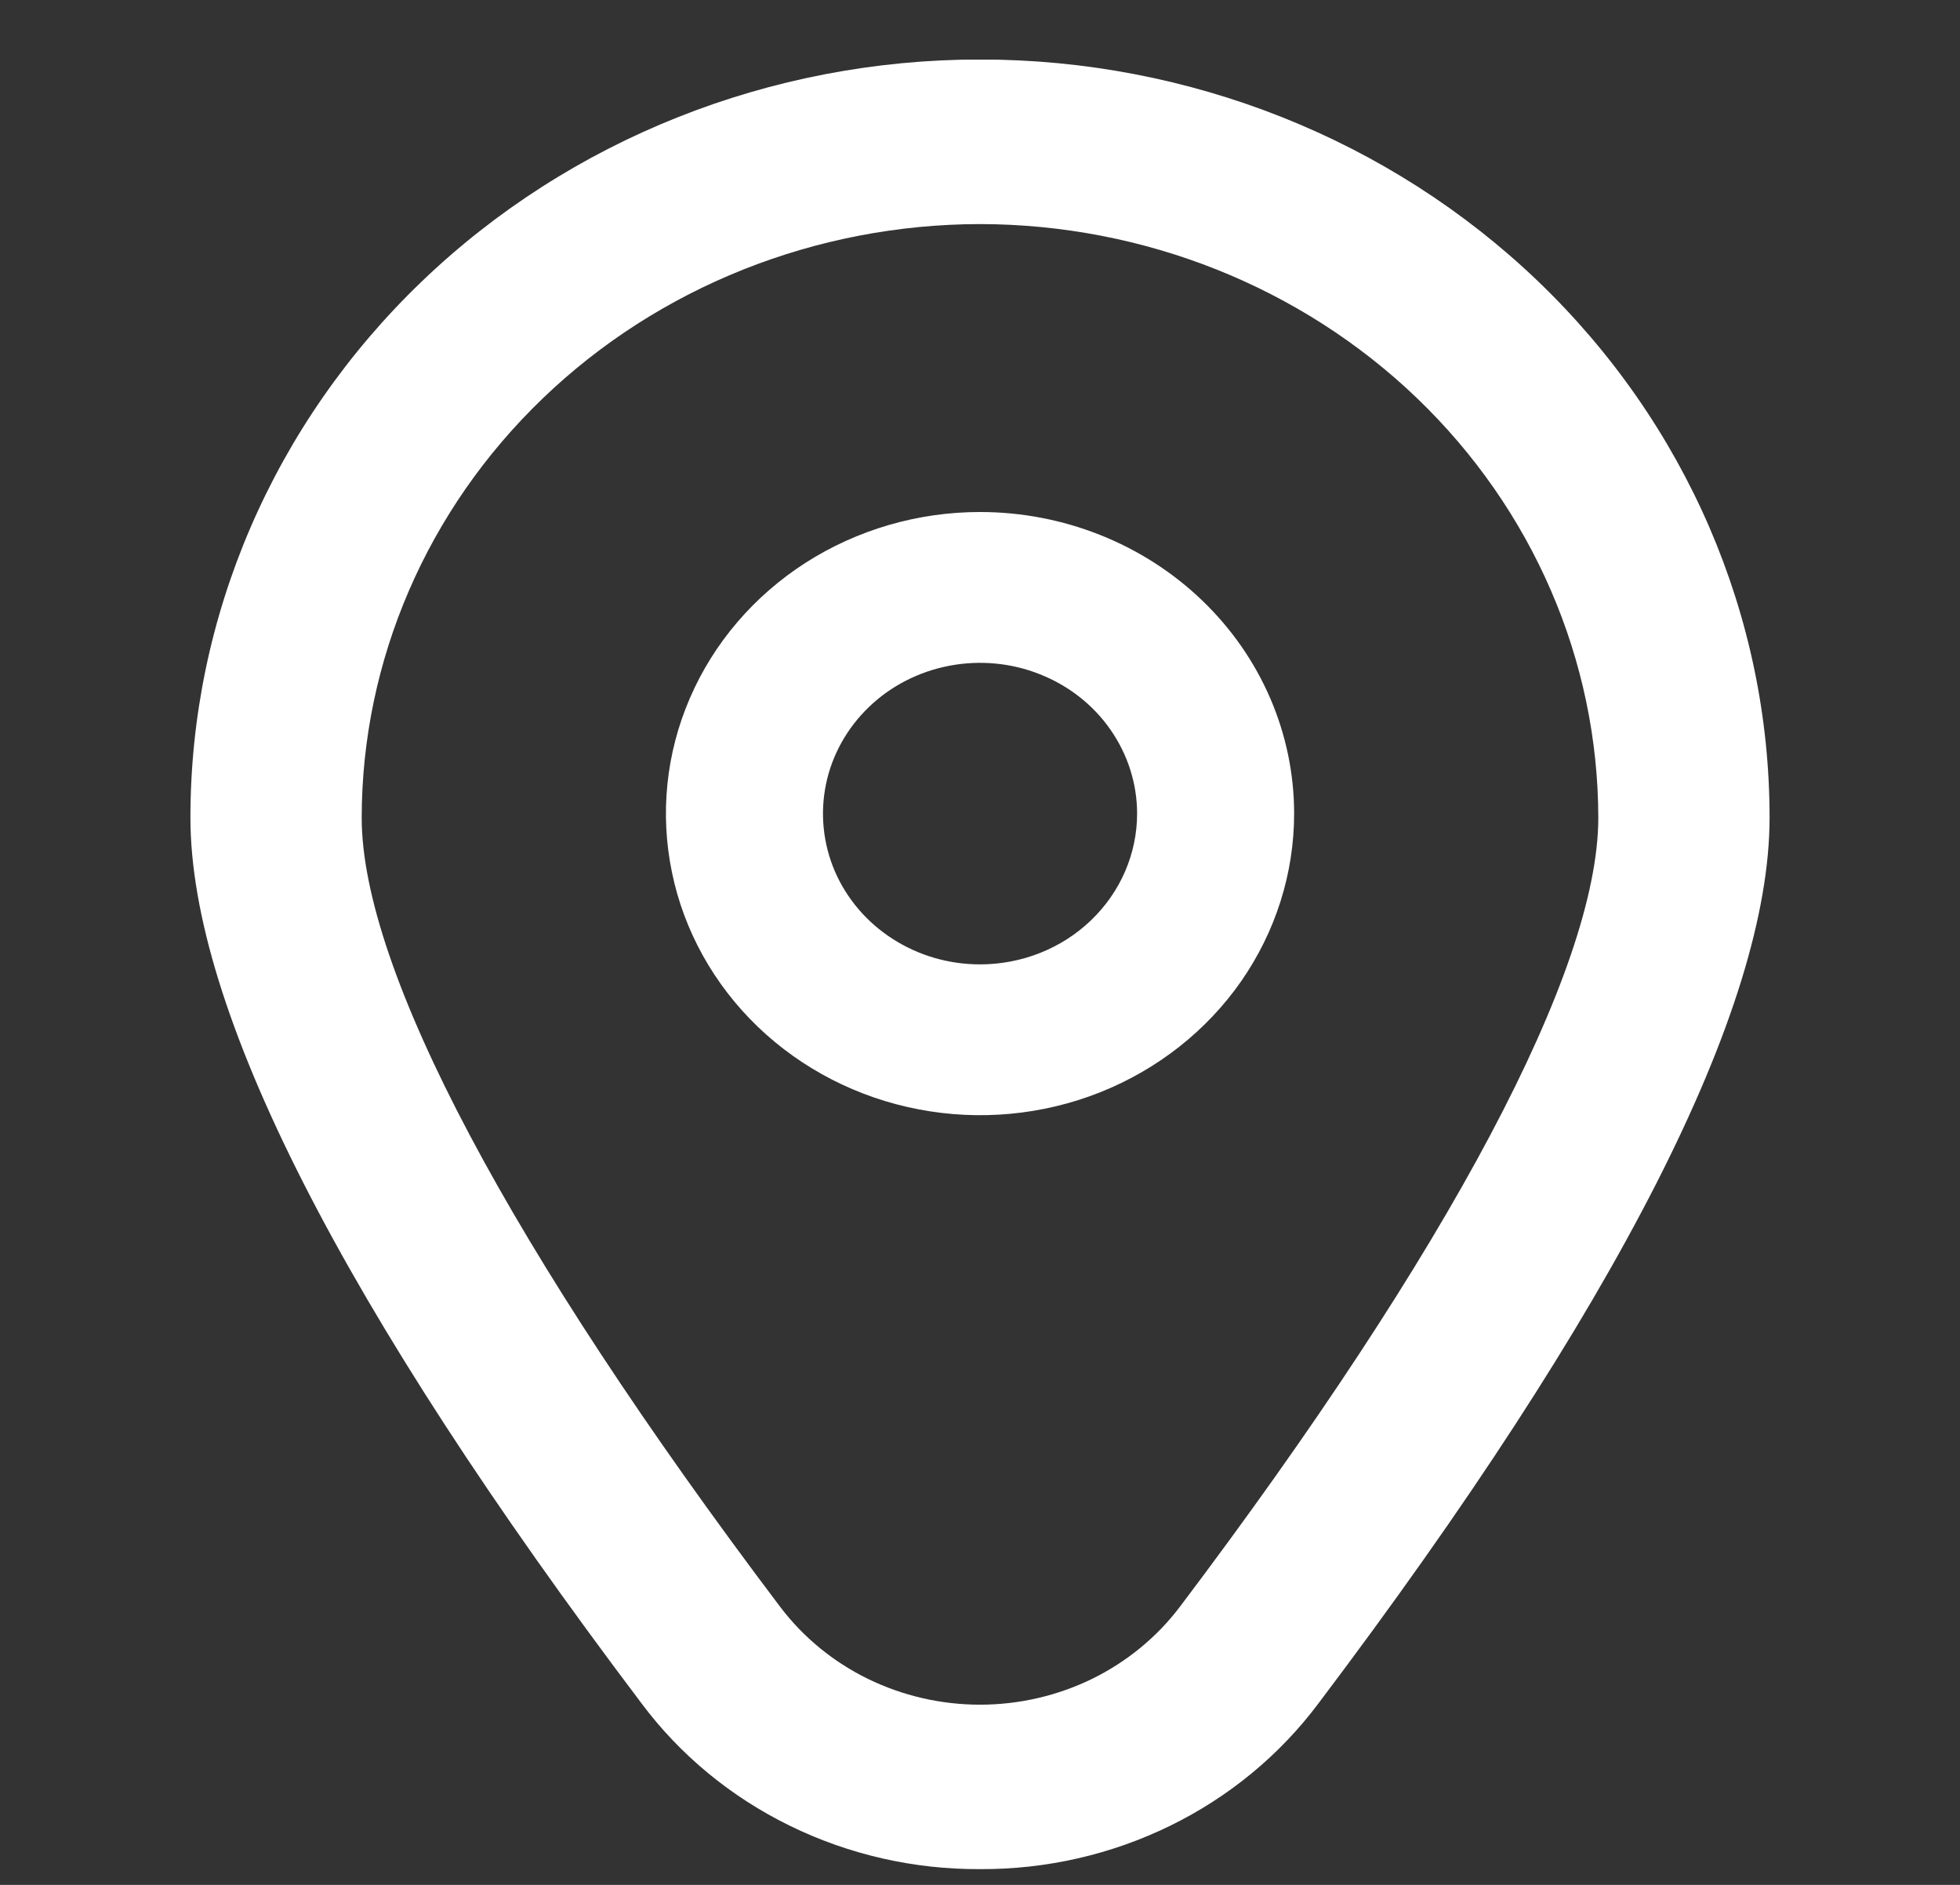
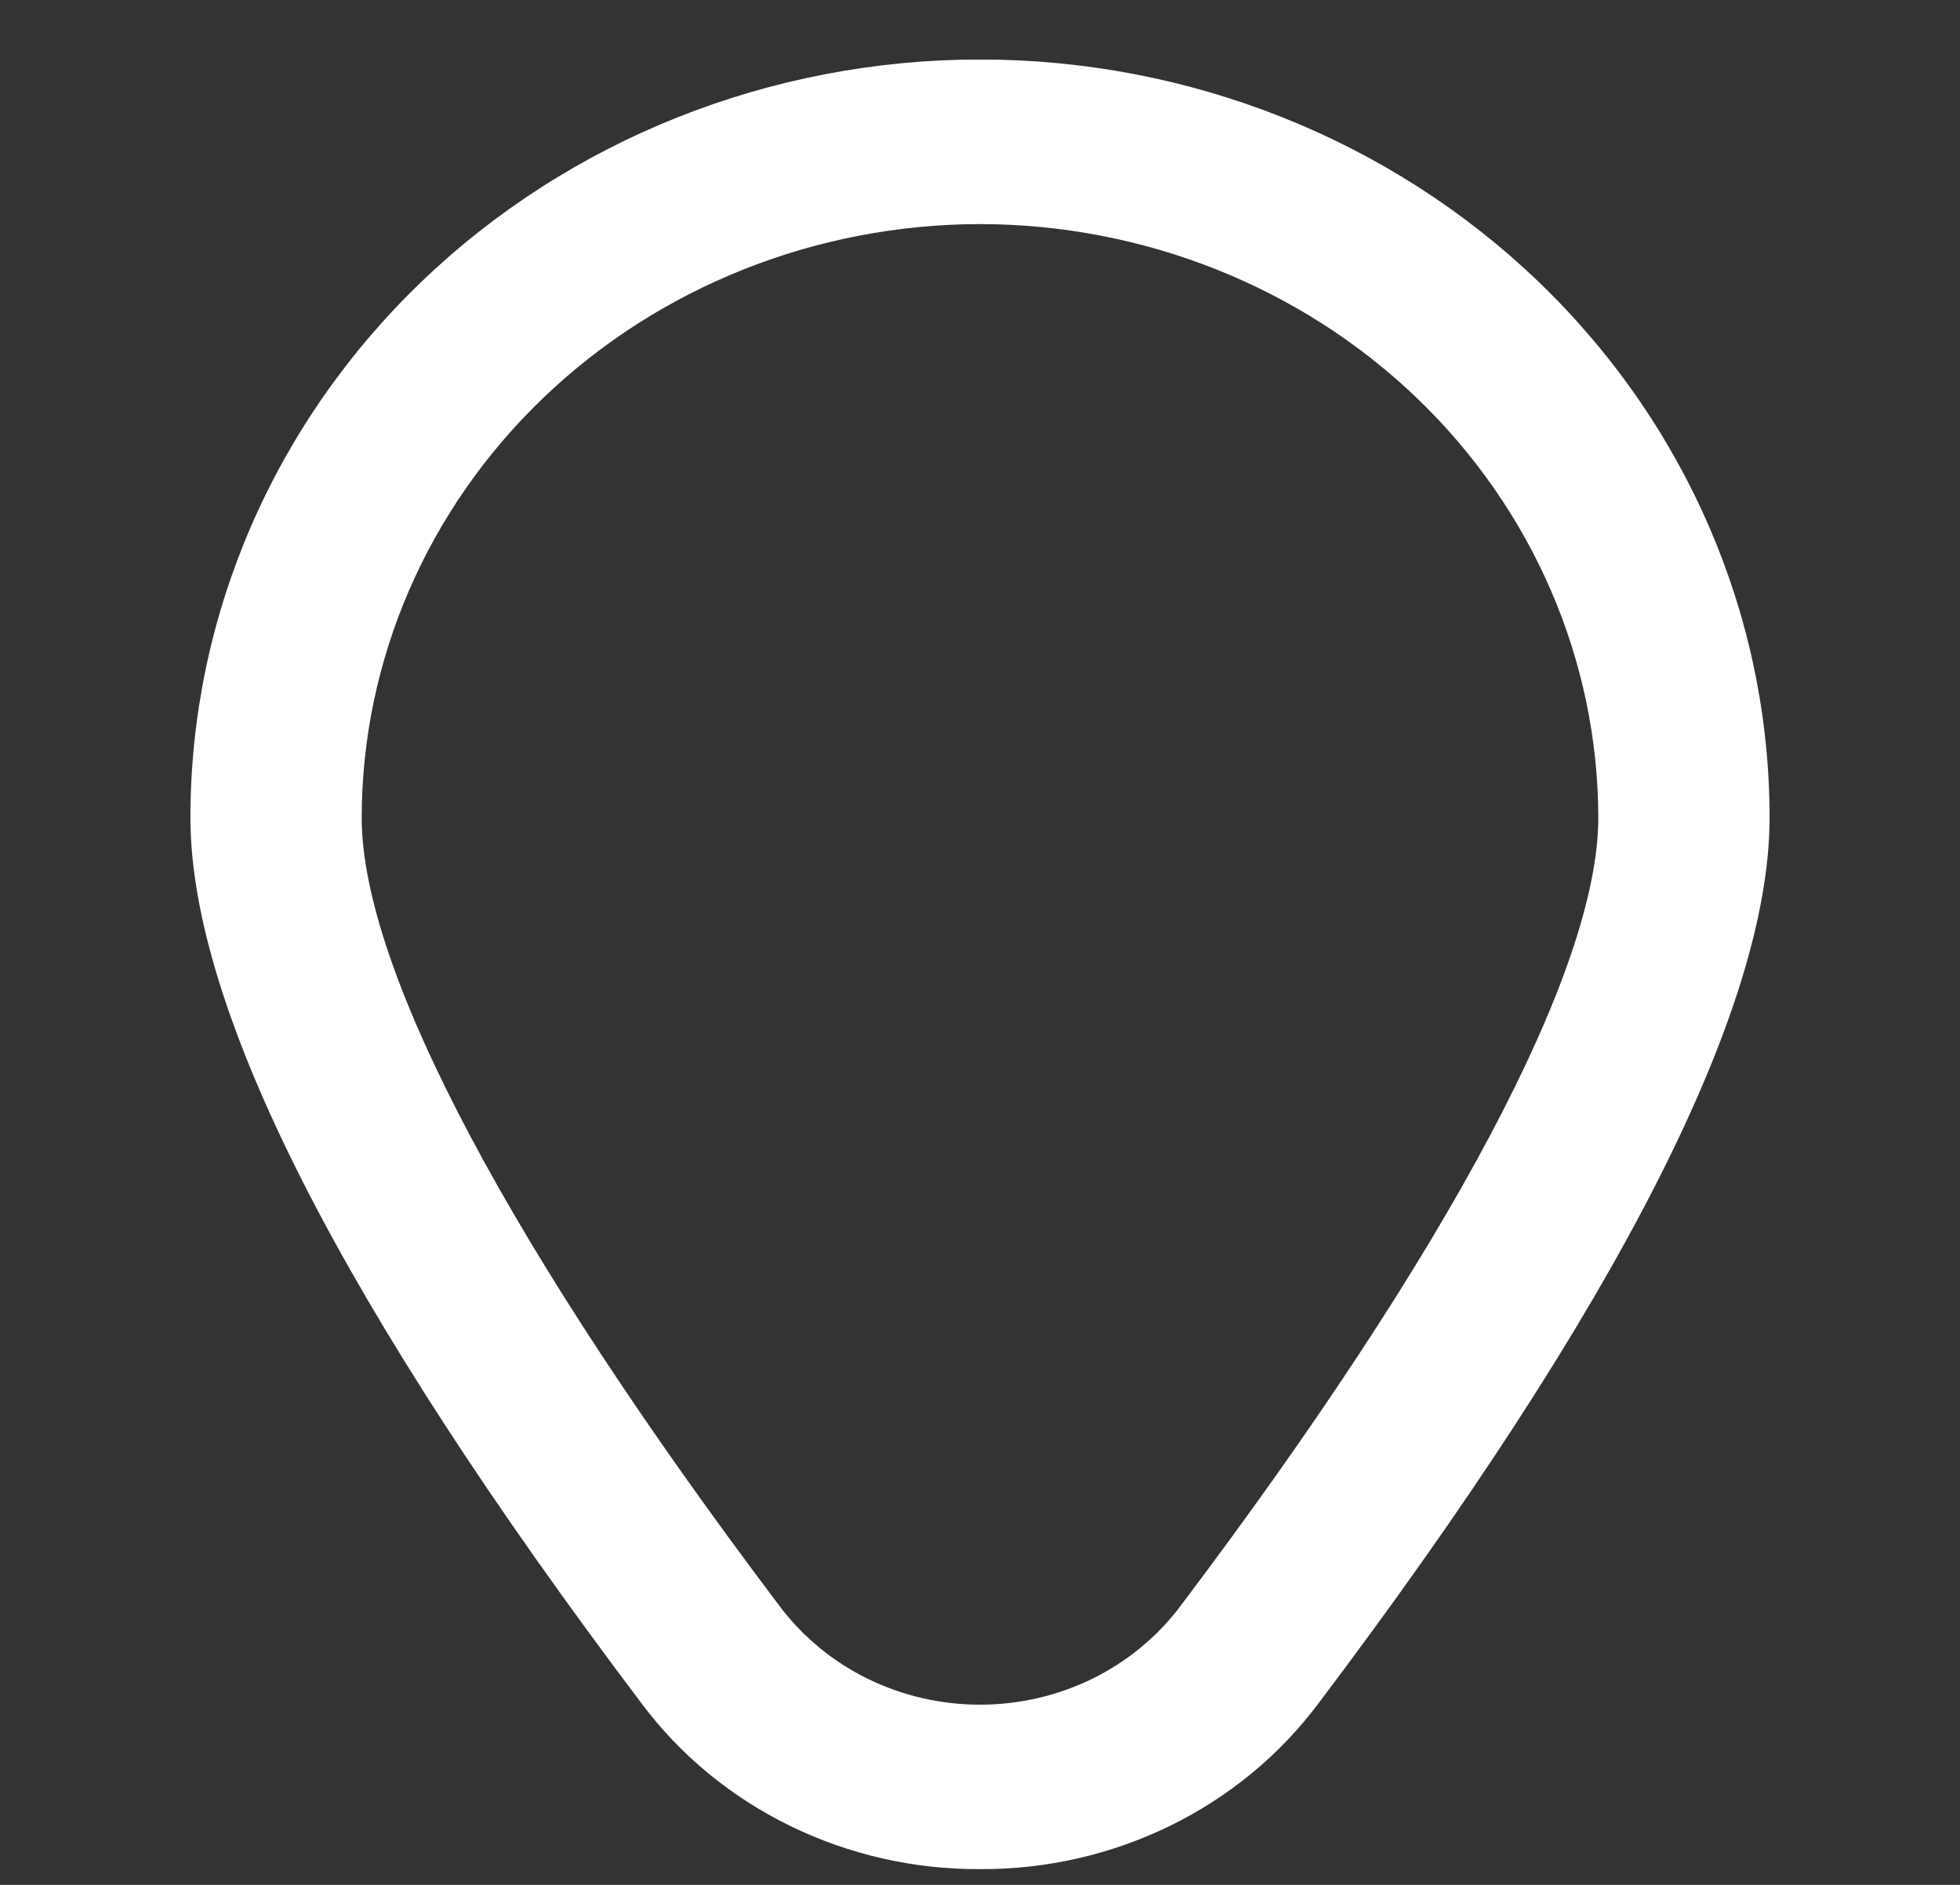
<svg xmlns="http://www.w3.org/2000/svg" width="26" height="25" viewBox="0 0 26 25" fill="none">
  <rect x="0" y="0" width="26" height="25" fill="#333333" stroke="none" />
  <g clip-path="url(#clip0_76_551)">
-     <path d="M13 6.791C12.176 6.791 11.37 7.026 10.685 7.465C10 7.905 9.466 8.53 9.151 9.261C8.835 9.992 8.753 10.796 8.914 11.572C9.074 12.348 9.471 13.06 10.054 13.62C10.637 14.179 11.379 14.56 12.187 14.714C12.995 14.869 13.833 14.79 14.595 14.487C15.356 14.184 16.007 13.671 16.465 13.014C16.922 12.356 17.167 11.582 17.167 10.791C17.167 9.731 16.728 8.713 15.946 7.963C15.165 7.213 14.105 6.791 13 6.791ZM13 12.791C12.588 12.791 12.185 12.674 11.843 12.454C11.5 12.235 11.233 11.922 11.075 11.557C10.918 11.191 10.877 10.789 10.957 10.401C11.037 10.013 11.236 9.657 11.527 9.377C11.818 9.097 12.19 8.907 12.594 8.83C12.998 8.753 13.417 8.792 13.797 8.944C14.178 9.095 14.504 9.351 14.732 9.68C14.961 10.009 15.084 10.396 15.084 10.791C15.084 11.322 14.864 11.831 14.473 12.206C14.083 12.581 13.553 12.791 13 12.791Z" fill="white" />
    <path d="M13 24.791C12.123 24.796 11.257 24.598 10.476 24.215C9.695 23.833 9.02 23.276 8.509 22.591C4.539 17.334 2.526 13.382 2.526 10.844C2.526 8.178 3.629 5.62 5.594 3.734C7.558 1.849 10.222 0.789 13 0.789C15.778 0.789 18.442 1.849 20.406 3.734C22.37 5.62 23.474 8.178 23.474 10.844C23.474 13.382 21.46 17.334 17.491 22.591C16.979 23.276 16.305 23.833 15.524 24.215C14.742 24.598 13.877 24.796 13 24.791ZM13 2.972C10.825 2.975 8.74 3.805 7.203 5.281C5.665 6.757 4.8 8.759 4.798 10.846C4.798 12.856 6.77 16.573 10.349 21.312C10.653 21.714 11.051 22.041 11.512 22.267C11.973 22.492 12.483 22.61 13 22.61C13.517 22.61 14.027 22.492 14.488 22.267C14.948 22.041 15.347 21.714 15.651 21.312C19.23 16.573 21.202 12.856 21.202 10.846C21.199 8.759 20.334 6.757 18.797 5.281C17.259 3.805 15.174 2.975 13 2.972Z" fill="white" />
  </g>
  <defs>
    <clipPath id="clip0_76_551">
      <rect width="25" height="24" fill="white" transform="translate(0.5 0.791)" />
    </clipPath>
  </defs>
</svg>